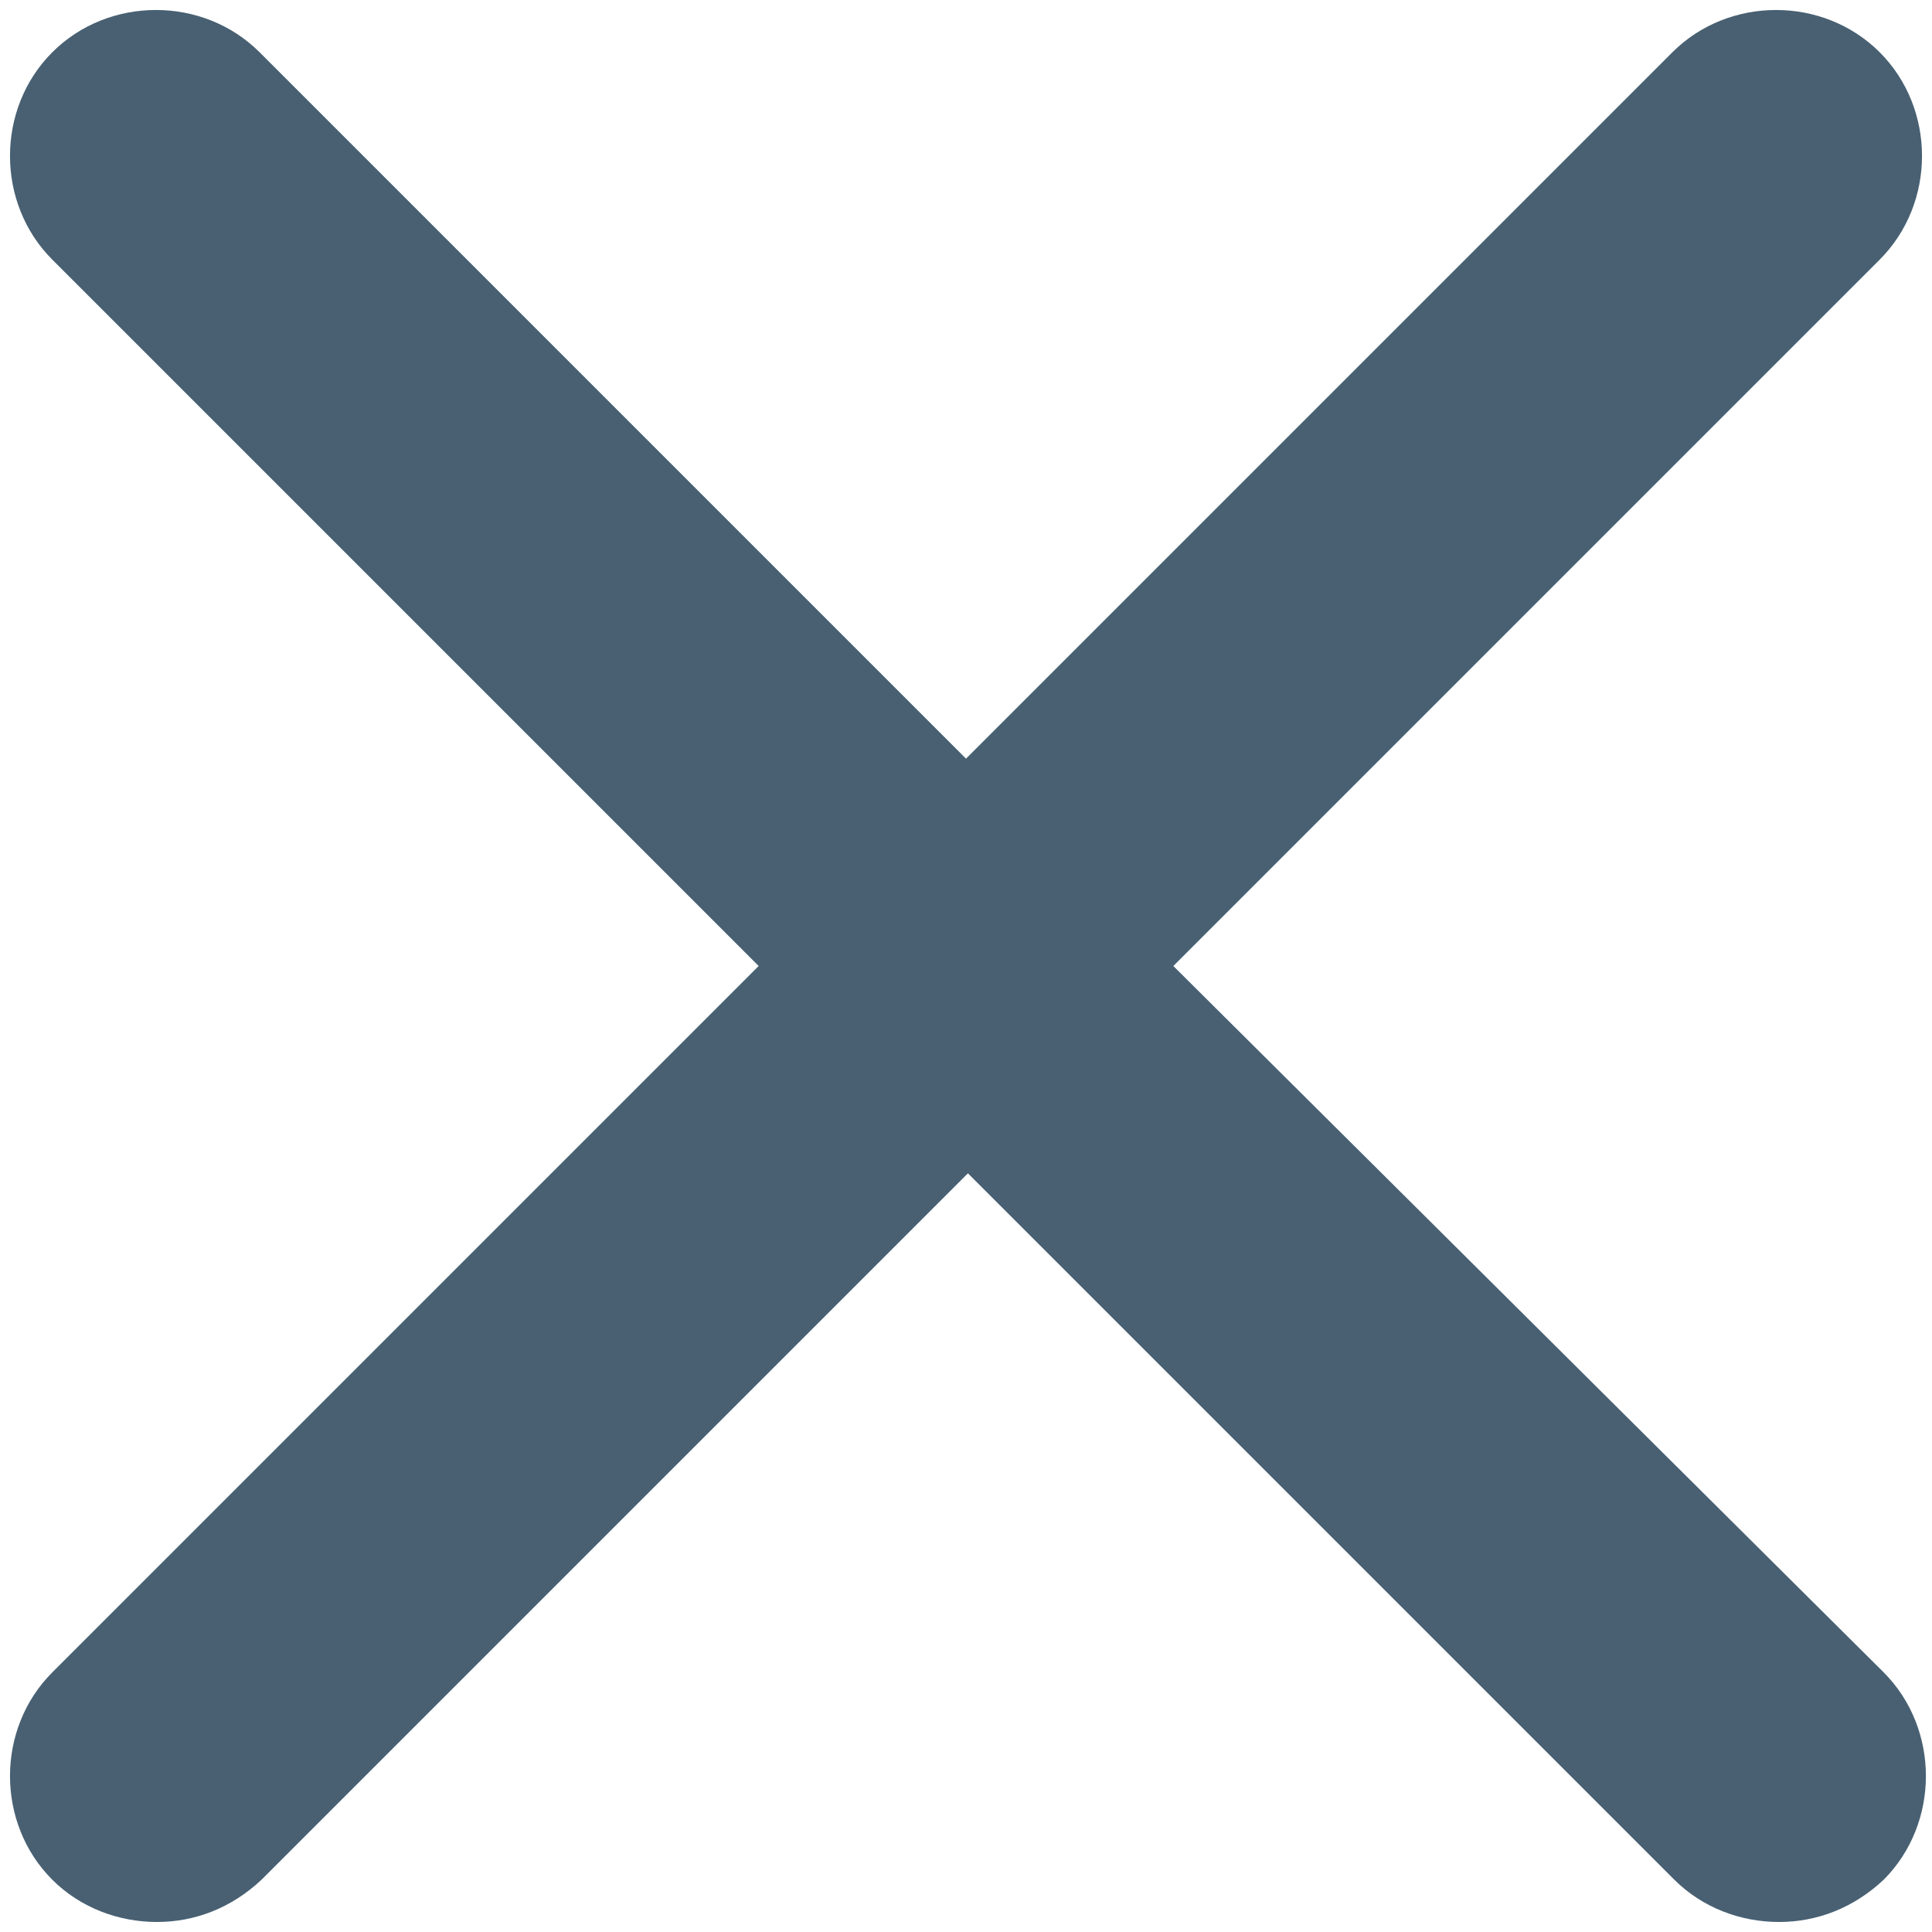
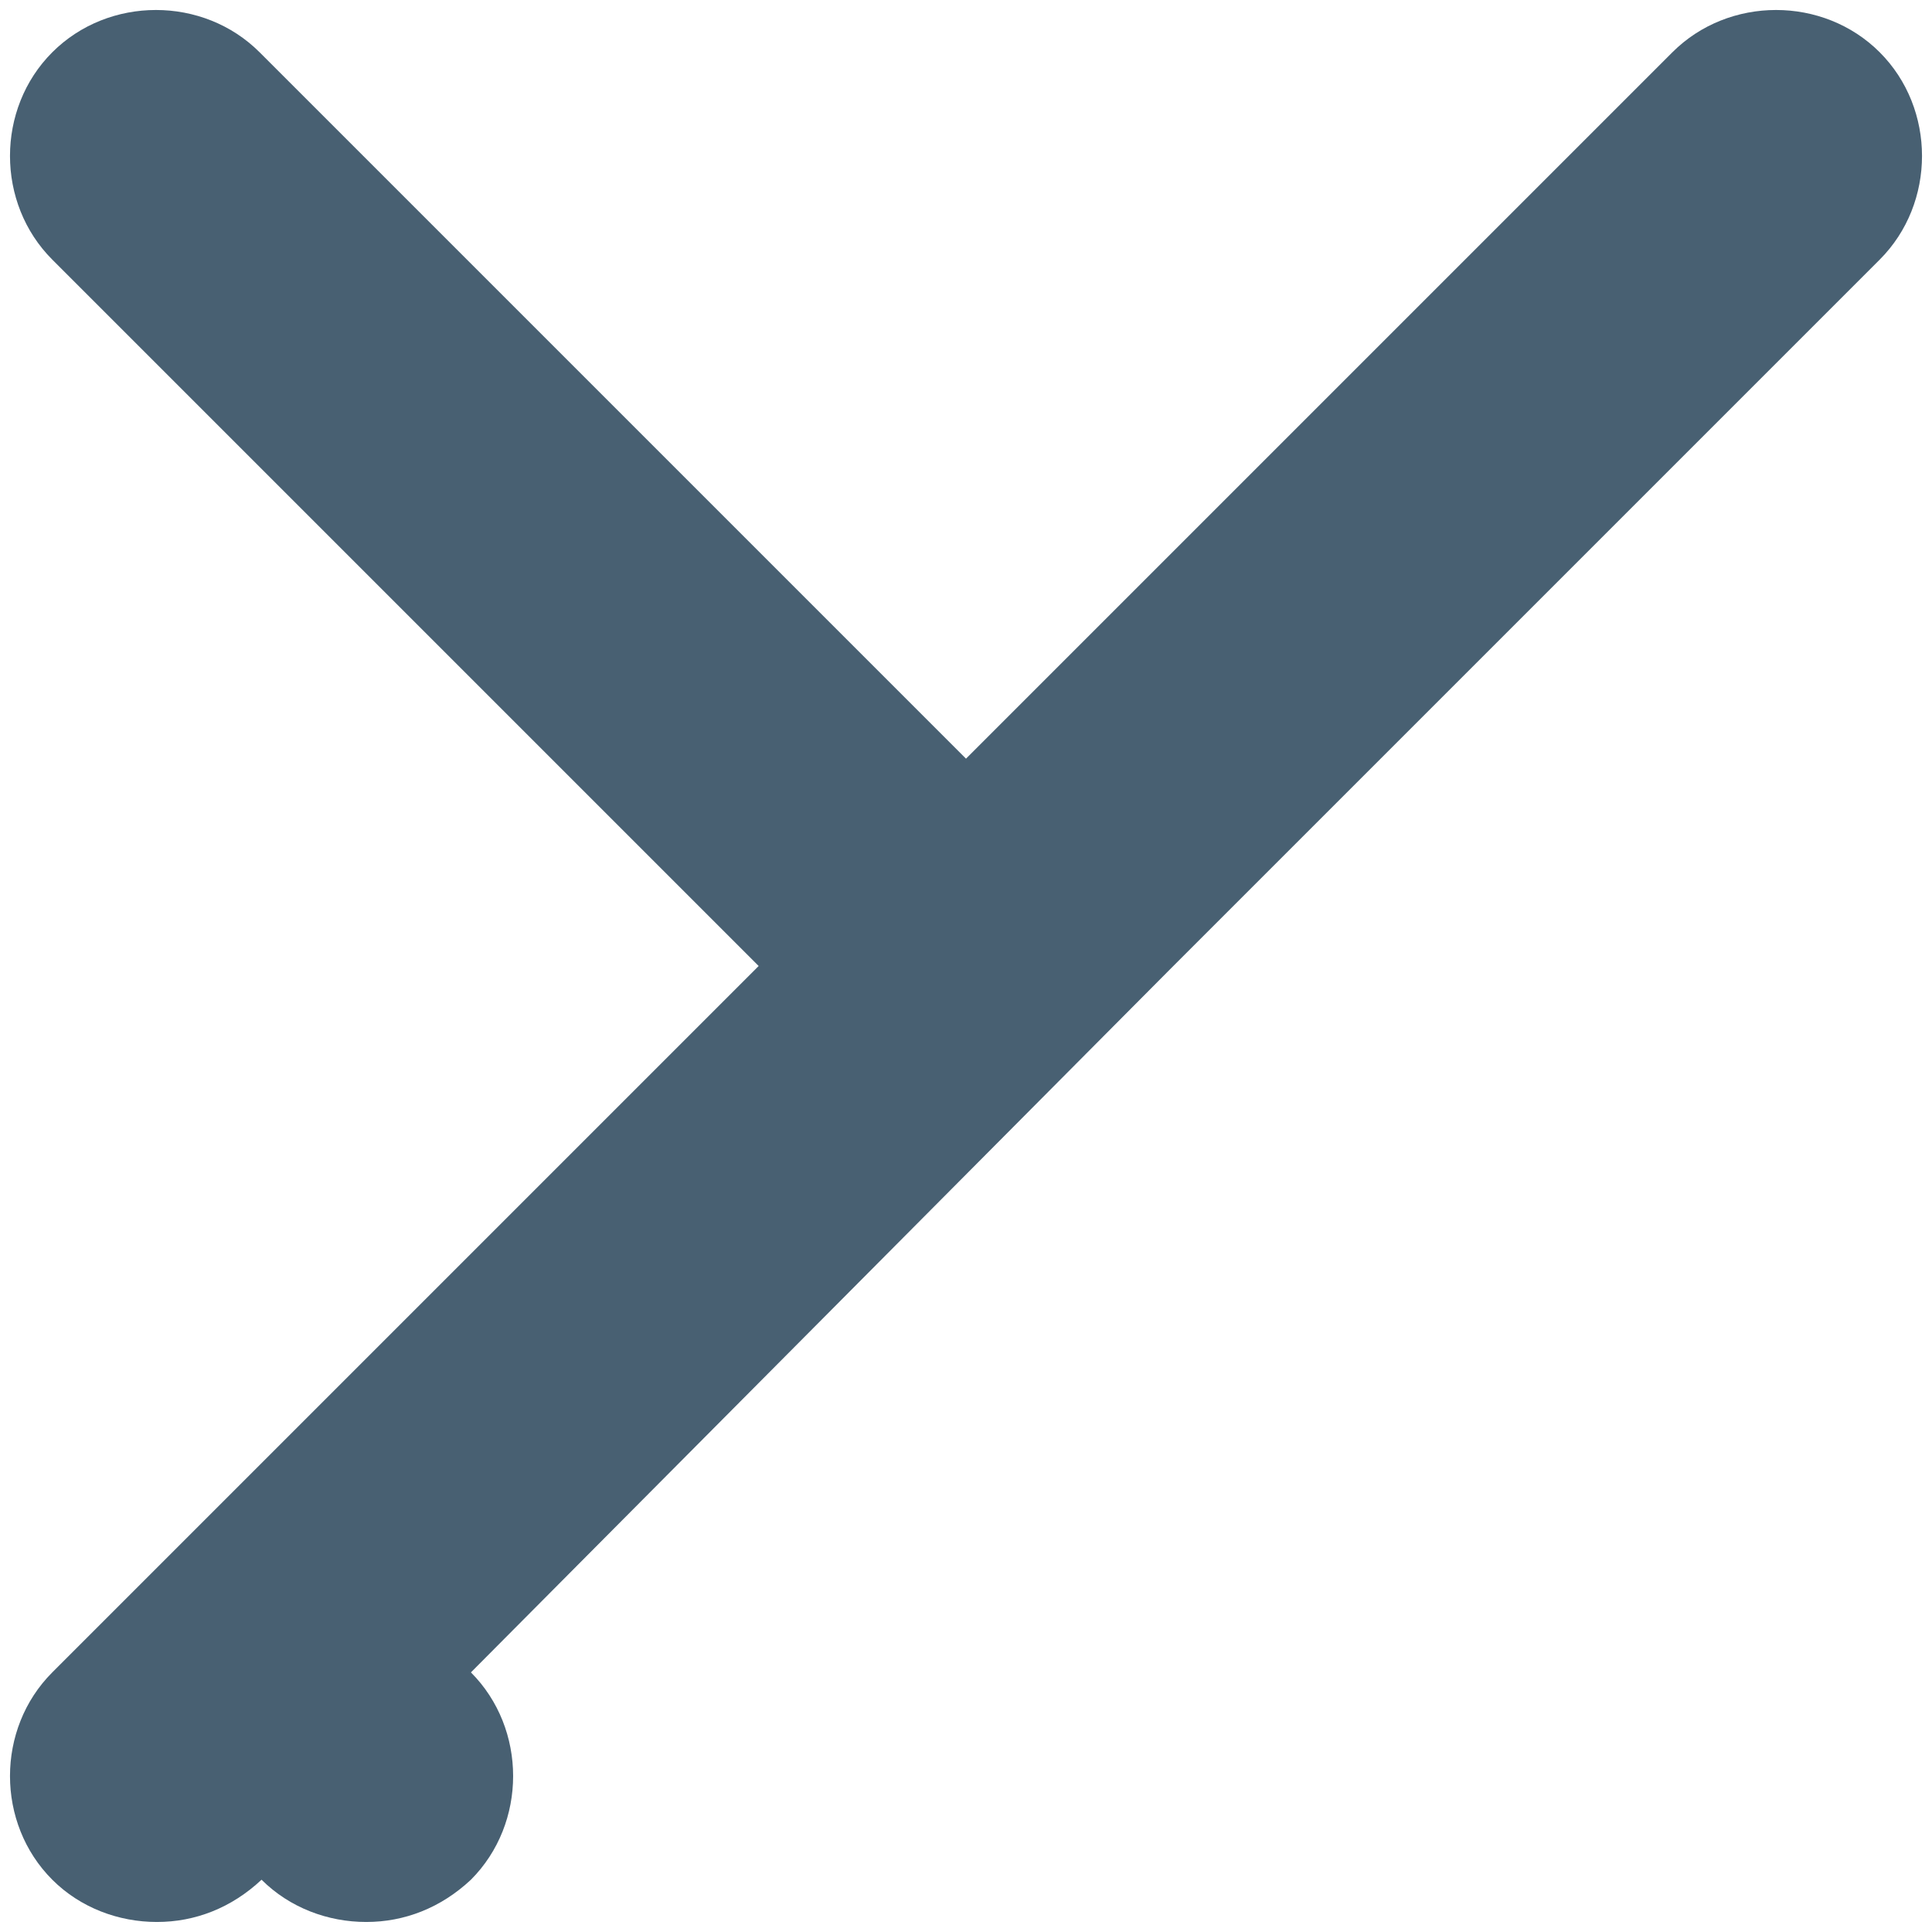
<svg xmlns="http://www.w3.org/2000/svg" width="16" height="16" viewBox="0 0 16 16">
  <g fill="none" fill-rule="evenodd">
    <g fill="#486072">
      <g>
        <g>
-           <path d="M9.717 8l5.85-5.85c.467-.467.467-1.25 0-1.717-.467-.467-1.25-.467-1.717 0L8 6.283 2.15.433C1.683-.034.9-.034.433.433c-.467.467-.467 1.25 0 1.717L6.283 8l-5.85 5.85c-.467.467-.467 1.25 0 1.717.233.233.55.35.866.35.317 0 .617-.116.867-.35l5.85-5.85 5.85 5.85c.234.233.55.35.867.35.316 0 .617-.116.867-.35.466-.467.466-1.25 0-1.717L9.717 8z" transform="translate(-1247 -210) translate(388 195) translate(859 15)" />
+           <path d="M9.717 8l5.85-5.85c.467-.467.467-1.25 0-1.717-.467-.467-1.25-.467-1.717 0L8 6.283 2.15.433C1.683-.034.9-.034.433.433c-.467.467-.467 1.25 0 1.717L6.283 8l-5.85 5.85c-.467.467-.467 1.25 0 1.717.233.233.55.35.866.35.317 0 .617-.116.867-.35c.234.233.55.35.867.35.316 0 .617-.116.867-.35.466-.467.466-1.25 0-1.717L9.717 8z" transform="translate(-1247 -210) translate(388 195) translate(859 15)" />
        </g>
      </g>
    </g>
  </g>
</svg>